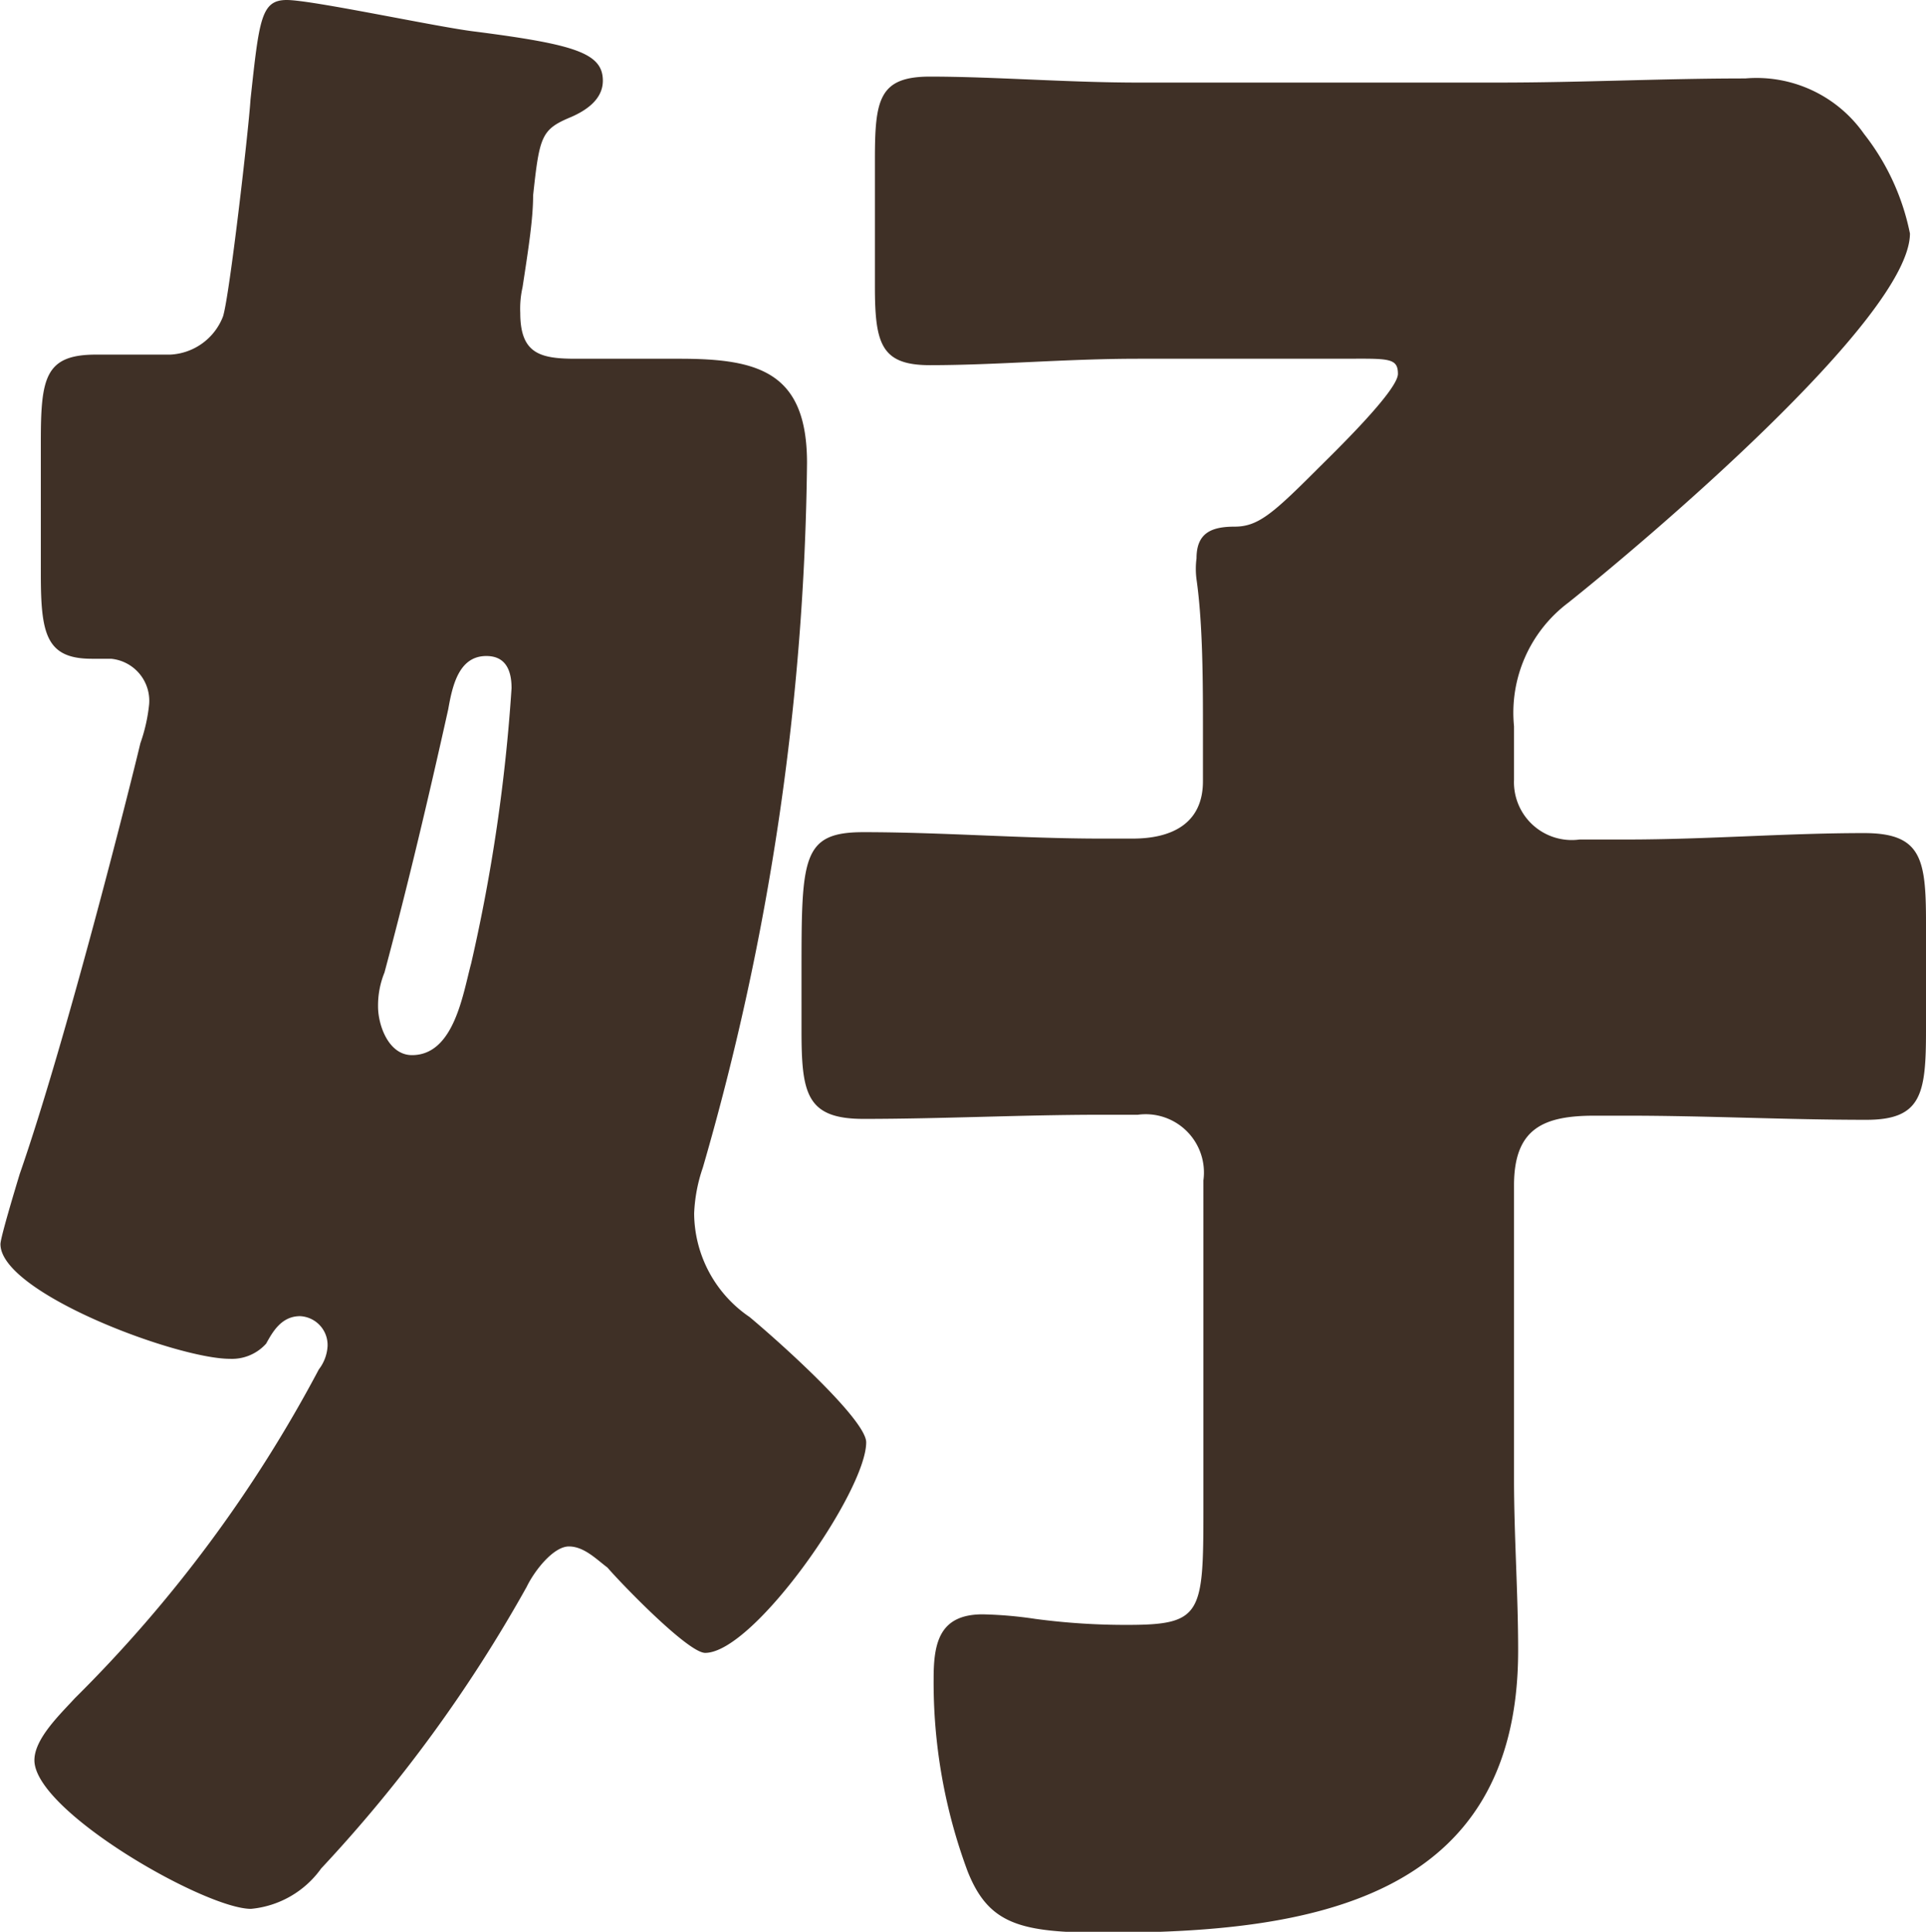
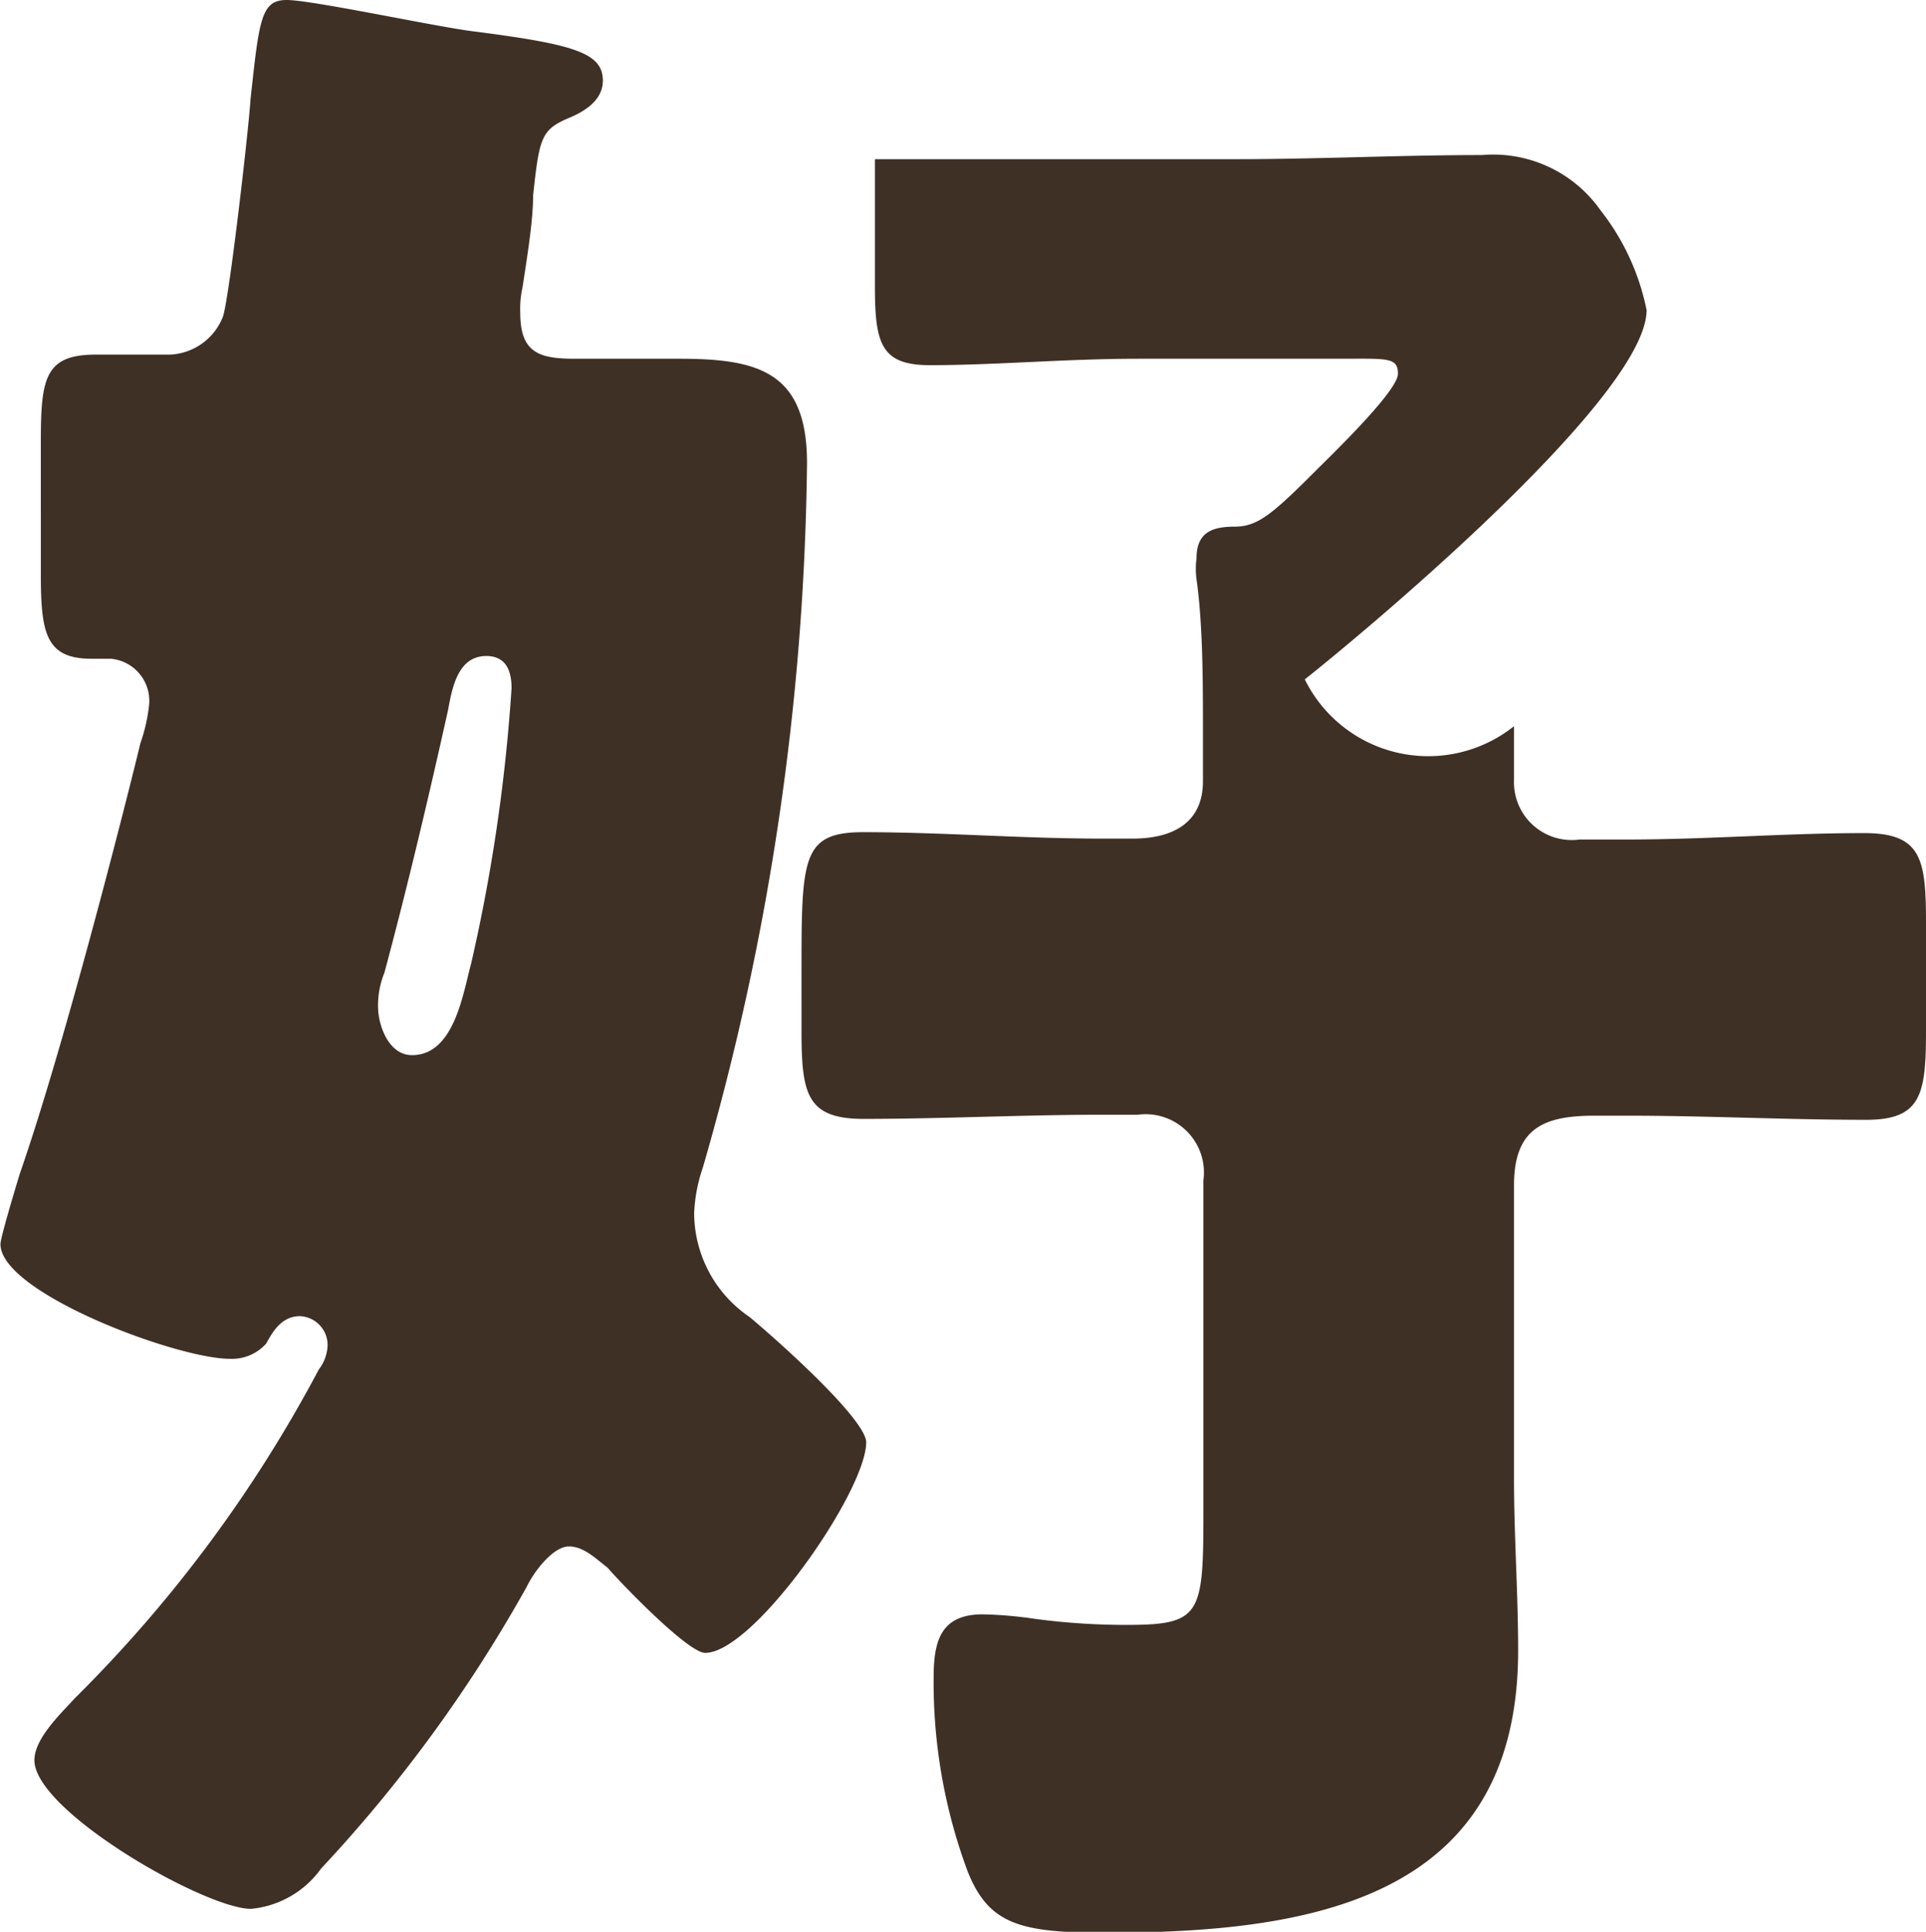
<svg xmlns="http://www.w3.org/2000/svg" width="41.98" height="42.11" viewBox="0 0 41.98 42.11">
  <defs>
    <style>.cls-1{fill:#3f3026;}</style>
  </defs>
  <g id="レイヤー_2" data-name="レイヤー 2">
    <g id="レイヤー_1-2" data-name="レイヤー 1">
-       <path class="cls-1" d="M15.32,25.45a3.48,3.48,0,0,0-.19,1,2.75,2.75,0,0,0,1.21,2.26c.88.74,2.54,2.27,2.54,2.73,0,1.07-2.45,4.59-3.51,4.59-.37,0-1.81-1.49-2.13-1.86-.24-.18-.51-.46-.84-.46s-.74.51-.92.88A31.26,31.26,0,0,1,7,40.73a2.12,2.12,0,0,1-1.53.88c-1,0-4.72-2.13-4.72-3.24,0-.47.56-1,.88-1.35a29.56,29.56,0,0,0,5.32-7.17.91.91,0,0,0,.19-.51.63.63,0,0,0-.6-.65c-.42,0-.61.37-.74.6a1,1,0,0,1-.79.33c-1.16,0-5-1.44-5-2.5,0-.14.32-1.2.42-1.53,1-2.87,2.4-8.42,2.63-9.39a3.65,3.65,0,0,0,.19-.84.92.92,0,0,0-.83-1H2c-1,0-1.11-.55-1.11-1.85V9.63c0-1.39.09-1.9,1.2-1.9.47,0,1.25,0,1.62,0A1.3,1.3,0,0,0,4.86,6.9c.14-.42.56-4.08.6-4.73C5.65.42,5.69,0,6.25,0s3.33.6,4.12.69c2.17.28,2.77.47,2.77,1.07,0,.41-.37.65-.69.79-.65.27-.69.41-.83,1.71,0,.51-.1,1.15-.23,2a2.12,2.12,0,0,0-.05.56c0,.88.42,1,1.2,1s1.48,0,2.27,0c1.71,0,2.78.28,2.78,2.27A57.25,57.25,0,0,1,15.32,25.45ZM10.6,14.3c-.6,0-.74.65-.83,1.16-.42,1.89-.88,3.84-1.39,5.74a1.91,1.91,0,0,0-.14.74c0,.41.23,1.06.74,1.06.92,0,1.11-1.34,1.29-2a37.72,37.72,0,0,0,.88-6C11.15,14.58,11,14.3,10.6,14.3Zm24.85,4c1.76,0,3.47-.14,5.18-.14,1.25,0,1.35.56,1.35,1.95v2.36c0,1.38-.1,1.94-1.3,1.94-1.76,0-3.47-.09-5.23-.09h-.69c-1.11,0-1.76.27-1.76,1.52v6.39c0,1.25.09,2.5.09,3.75,0,5.46-4.58,6.15-9,6.15-1.85,0-2.54-.18-3-1.34a11.82,11.82,0,0,1-.74-4.21c0-.79.14-1.39,1.07-1.39a8.93,8.93,0,0,1,1.15.1,14.93,14.93,0,0,0,2,.13c1.62,0,1.66-.23,1.66-2.5V25.73a1.27,1.27,0,0,0-1.43-1.43H24c-1.71,0-3.47.09-5.18.09-1.25,0-1.35-.56-1.35-1.94V21.24c0-2.54,0-3.1,1.35-3.1,1.71,0,3.47.14,5.18.14h.69c.84,0,1.53-.32,1.53-1.25V15.92c0-1,0-2.31-.14-3.29a1.75,1.75,0,0,1,0-.46c0-.55.32-.69.83-.69s.83-.28,1.8-1.25c.33-.33,1.76-1.71,1.76-2.08s-.23-.33-1.29-.33H24.81c-1.58,0-3.1.14-4.54.14-1.06,0-1.2-.46-1.2-1.71V3.47c0-1.3.09-1.8,1.2-1.8,1.39,0,3,.13,4.54.13h7.86c1.81,0,3.57-.09,5.37-.09a2.86,2.86,0,0,1,2.59,1.21,5.15,5.15,0,0,1,1,2.17c0,1.85-5.88,6.8-7.45,8.05A3,3,0,0,0,33,15.83V17a1.26,1.26,0,0,0,1.43,1.3Z" />
+       <path class="cls-1" d="M15.32,25.45a3.48,3.48,0,0,0-.19,1,2.75,2.75,0,0,0,1.21,2.26c.88.74,2.54,2.27,2.54,2.73,0,1.07-2.45,4.59-3.51,4.59-.37,0-1.81-1.49-2.13-1.86-.24-.18-.51-.46-.84-.46s-.74.51-.92.88A31.26,31.26,0,0,1,7,40.73a2.12,2.12,0,0,1-1.53.88c-1,0-4.72-2.13-4.72-3.24,0-.47.56-1,.88-1.35a29.56,29.56,0,0,0,5.32-7.17.91.91,0,0,0,.19-.51.63.63,0,0,0-.6-.65c-.42,0-.61.37-.74.6a1,1,0,0,1-.79.33c-1.16,0-5-1.44-5-2.5,0-.14.32-1.2.42-1.53,1-2.87,2.4-8.42,2.63-9.39a3.65,3.65,0,0,0,.19-.84.92.92,0,0,0-.83-1H2c-1,0-1.11-.55-1.11-1.85V9.63c0-1.39.09-1.9,1.2-1.9.47,0,1.25,0,1.62,0A1.3,1.3,0,0,0,4.86,6.9c.14-.42.56-4.08.6-4.73C5.65.42,5.69,0,6.25,0s3.33.6,4.12.69c2.17.28,2.77.47,2.77,1.07,0,.41-.37.65-.69.79-.65.27-.69.41-.83,1.71,0,.51-.1,1.15-.23,2a2.12,2.12,0,0,0-.05.56c0,.88.42,1,1.2,1s1.48,0,2.27,0c1.71,0,2.78.28,2.78,2.27A57.25,57.25,0,0,1,15.32,25.45ZM10.6,14.3c-.6,0-.74.65-.83,1.16-.42,1.89-.88,3.84-1.39,5.74a1.91,1.91,0,0,0-.14.74c0,.41.23,1.06.74,1.06.92,0,1.11-1.34,1.29-2a37.72,37.72,0,0,0,.88-6C11.15,14.58,11,14.3,10.6,14.3Zm24.85,4c1.76,0,3.47-.14,5.18-.14,1.25,0,1.35.56,1.35,1.95v2.36c0,1.38-.1,1.94-1.3,1.94-1.76,0-3.47-.09-5.23-.09h-.69c-1.11,0-1.76.27-1.76,1.52v6.39c0,1.25.09,2.5.09,3.75,0,5.46-4.58,6.15-9,6.15-1.85,0-2.54-.18-3-1.34a11.82,11.82,0,0,1-.74-4.21c0-.79.14-1.39,1.07-1.39a8.93,8.93,0,0,1,1.15.1,14.93,14.93,0,0,0,2,.13c1.62,0,1.66-.23,1.66-2.5V25.73a1.27,1.27,0,0,0-1.43-1.43H24c-1.71,0-3.47.09-5.18.09-1.25,0-1.35-.56-1.35-1.94V21.24c0-2.54,0-3.1,1.35-3.1,1.71,0,3.47.14,5.18.14h.69c.84,0,1.53-.32,1.53-1.25V15.92c0-1,0-2.31-.14-3.29a1.75,1.75,0,0,1,0-.46c0-.55.32-.69.83-.69s.83-.28,1.8-1.25c.33-.33,1.76-1.71,1.76-2.08s-.23-.33-1.29-.33H24.81c-1.58,0-3.1.14-4.54.14-1.06,0-1.2-.46-1.2-1.71V3.47h7.86c1.81,0,3.57-.09,5.37-.09a2.86,2.86,0,0,1,2.59,1.21,5.15,5.15,0,0,1,1,2.17c0,1.85-5.88,6.8-7.45,8.05A3,3,0,0,0,33,15.83V17a1.26,1.26,0,0,0,1.43,1.3Z" />
    </g>
  </g>
</svg>